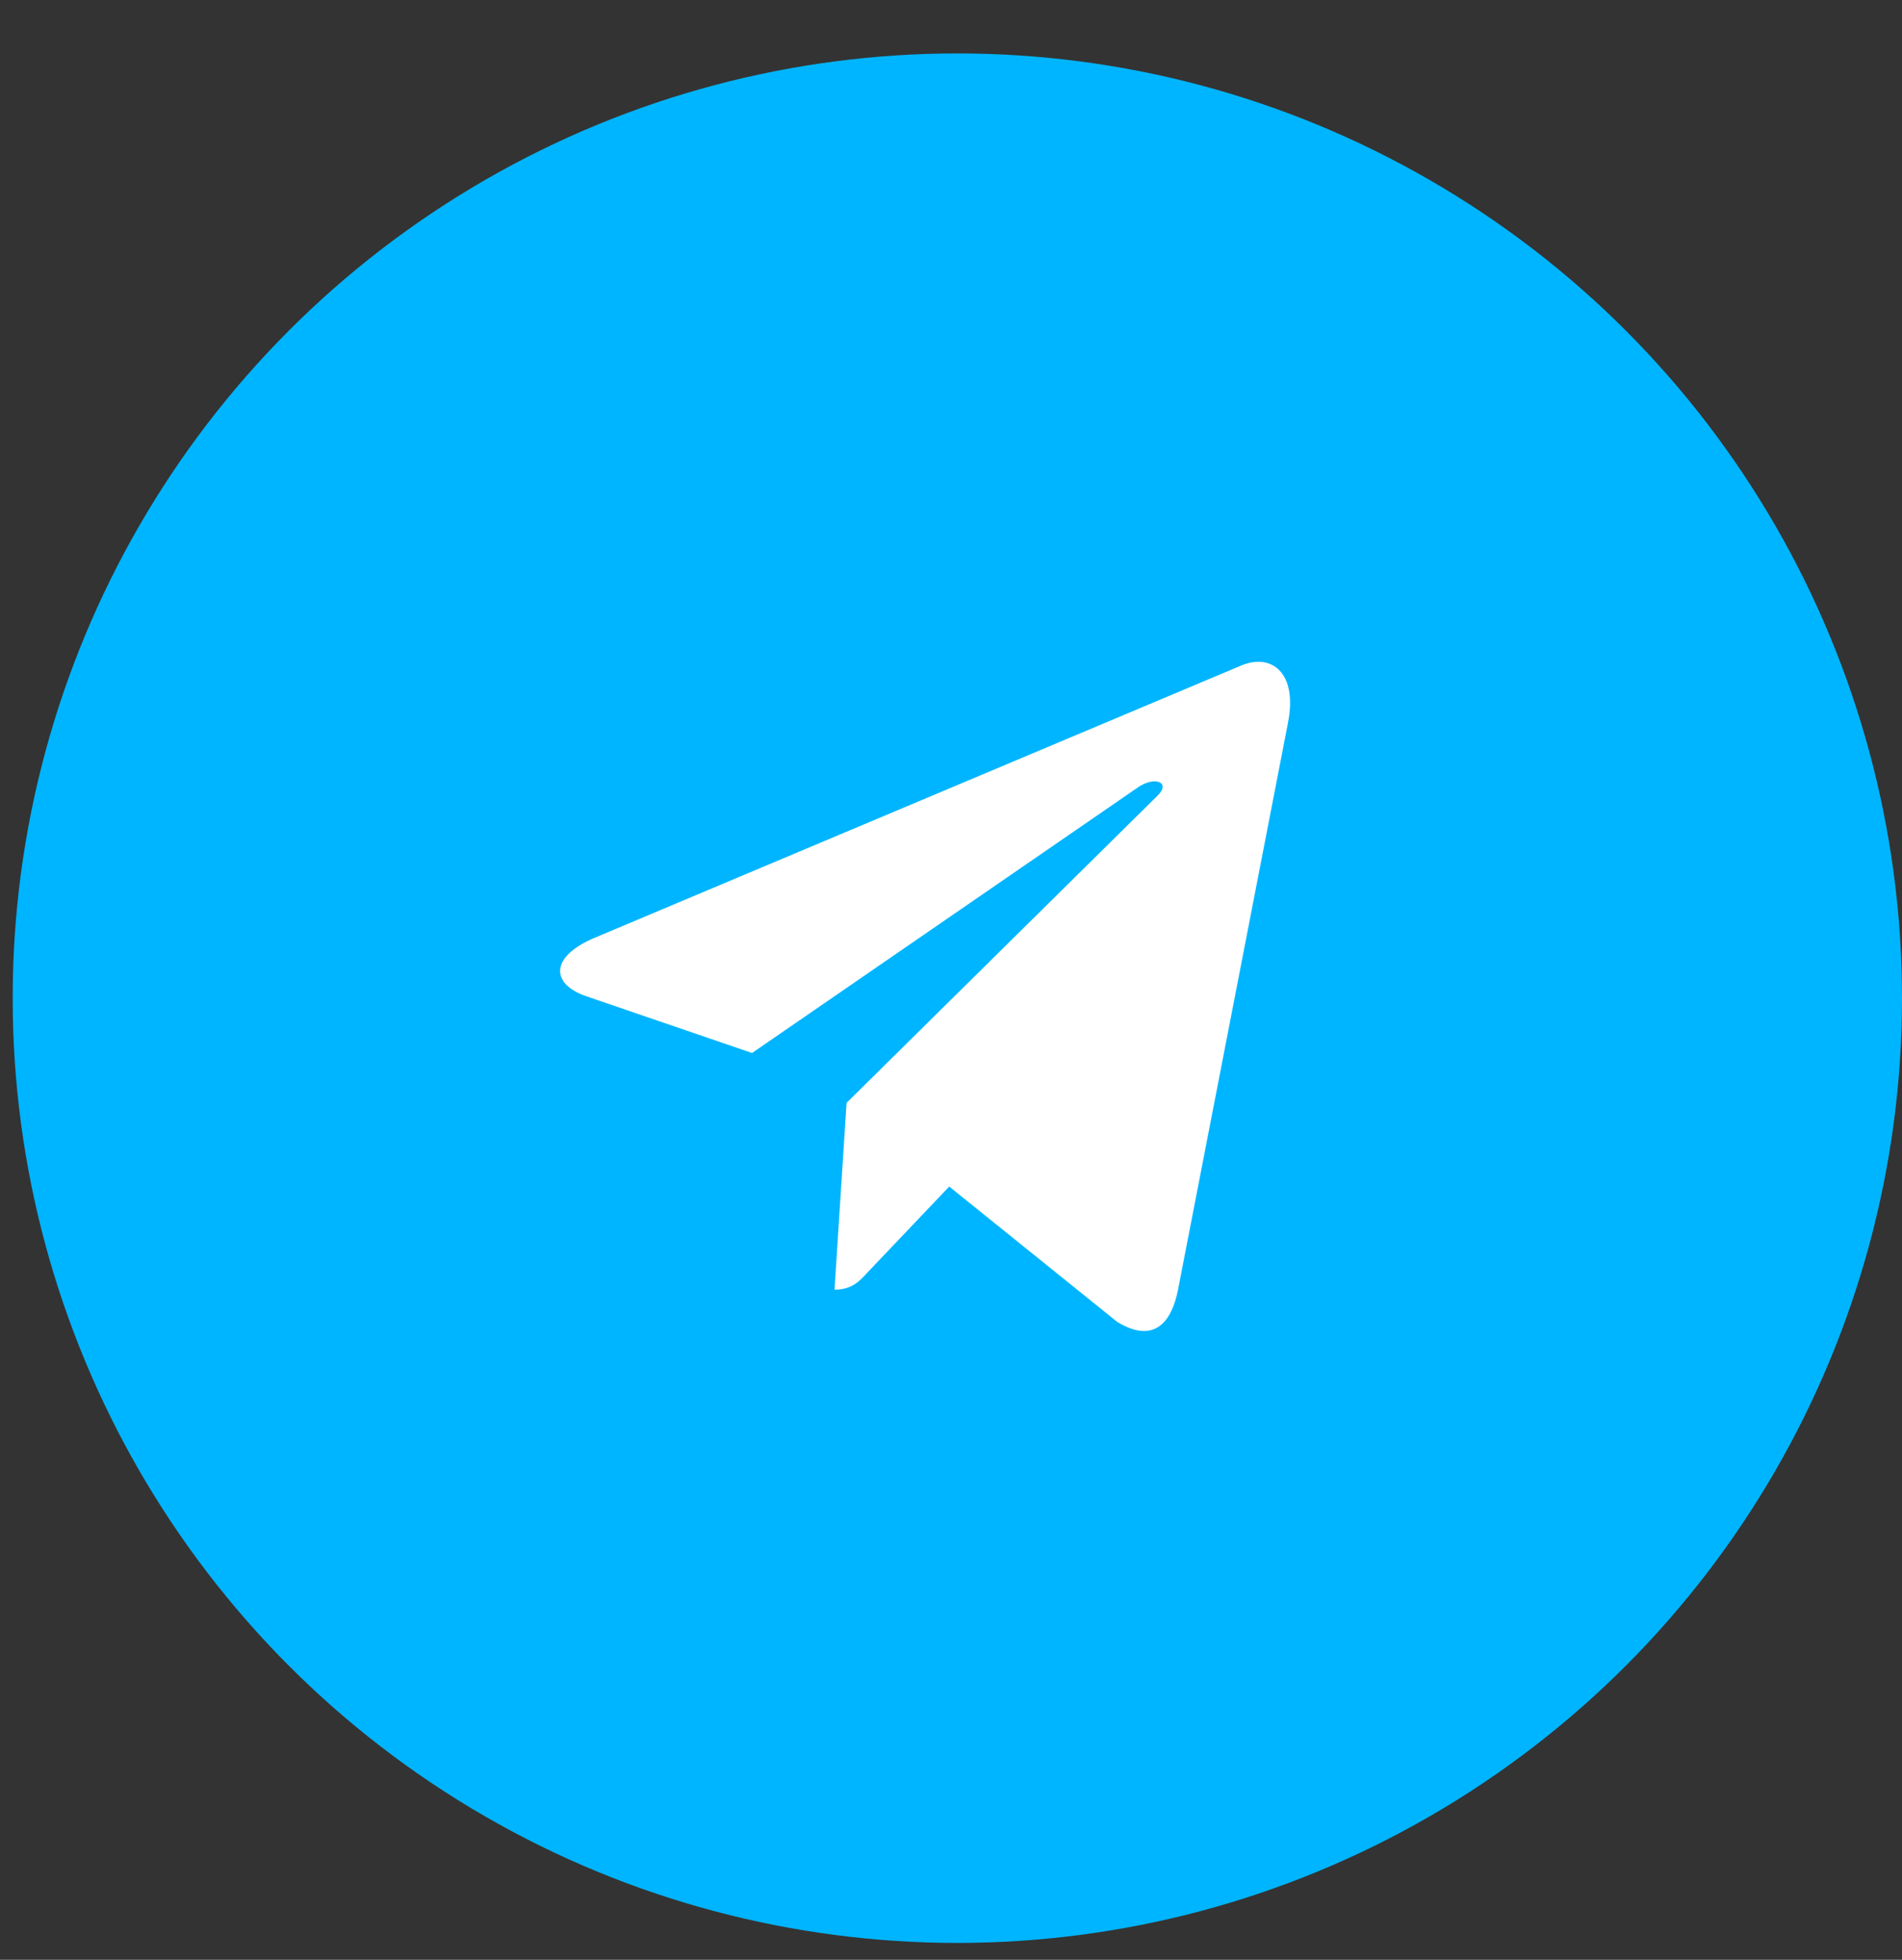
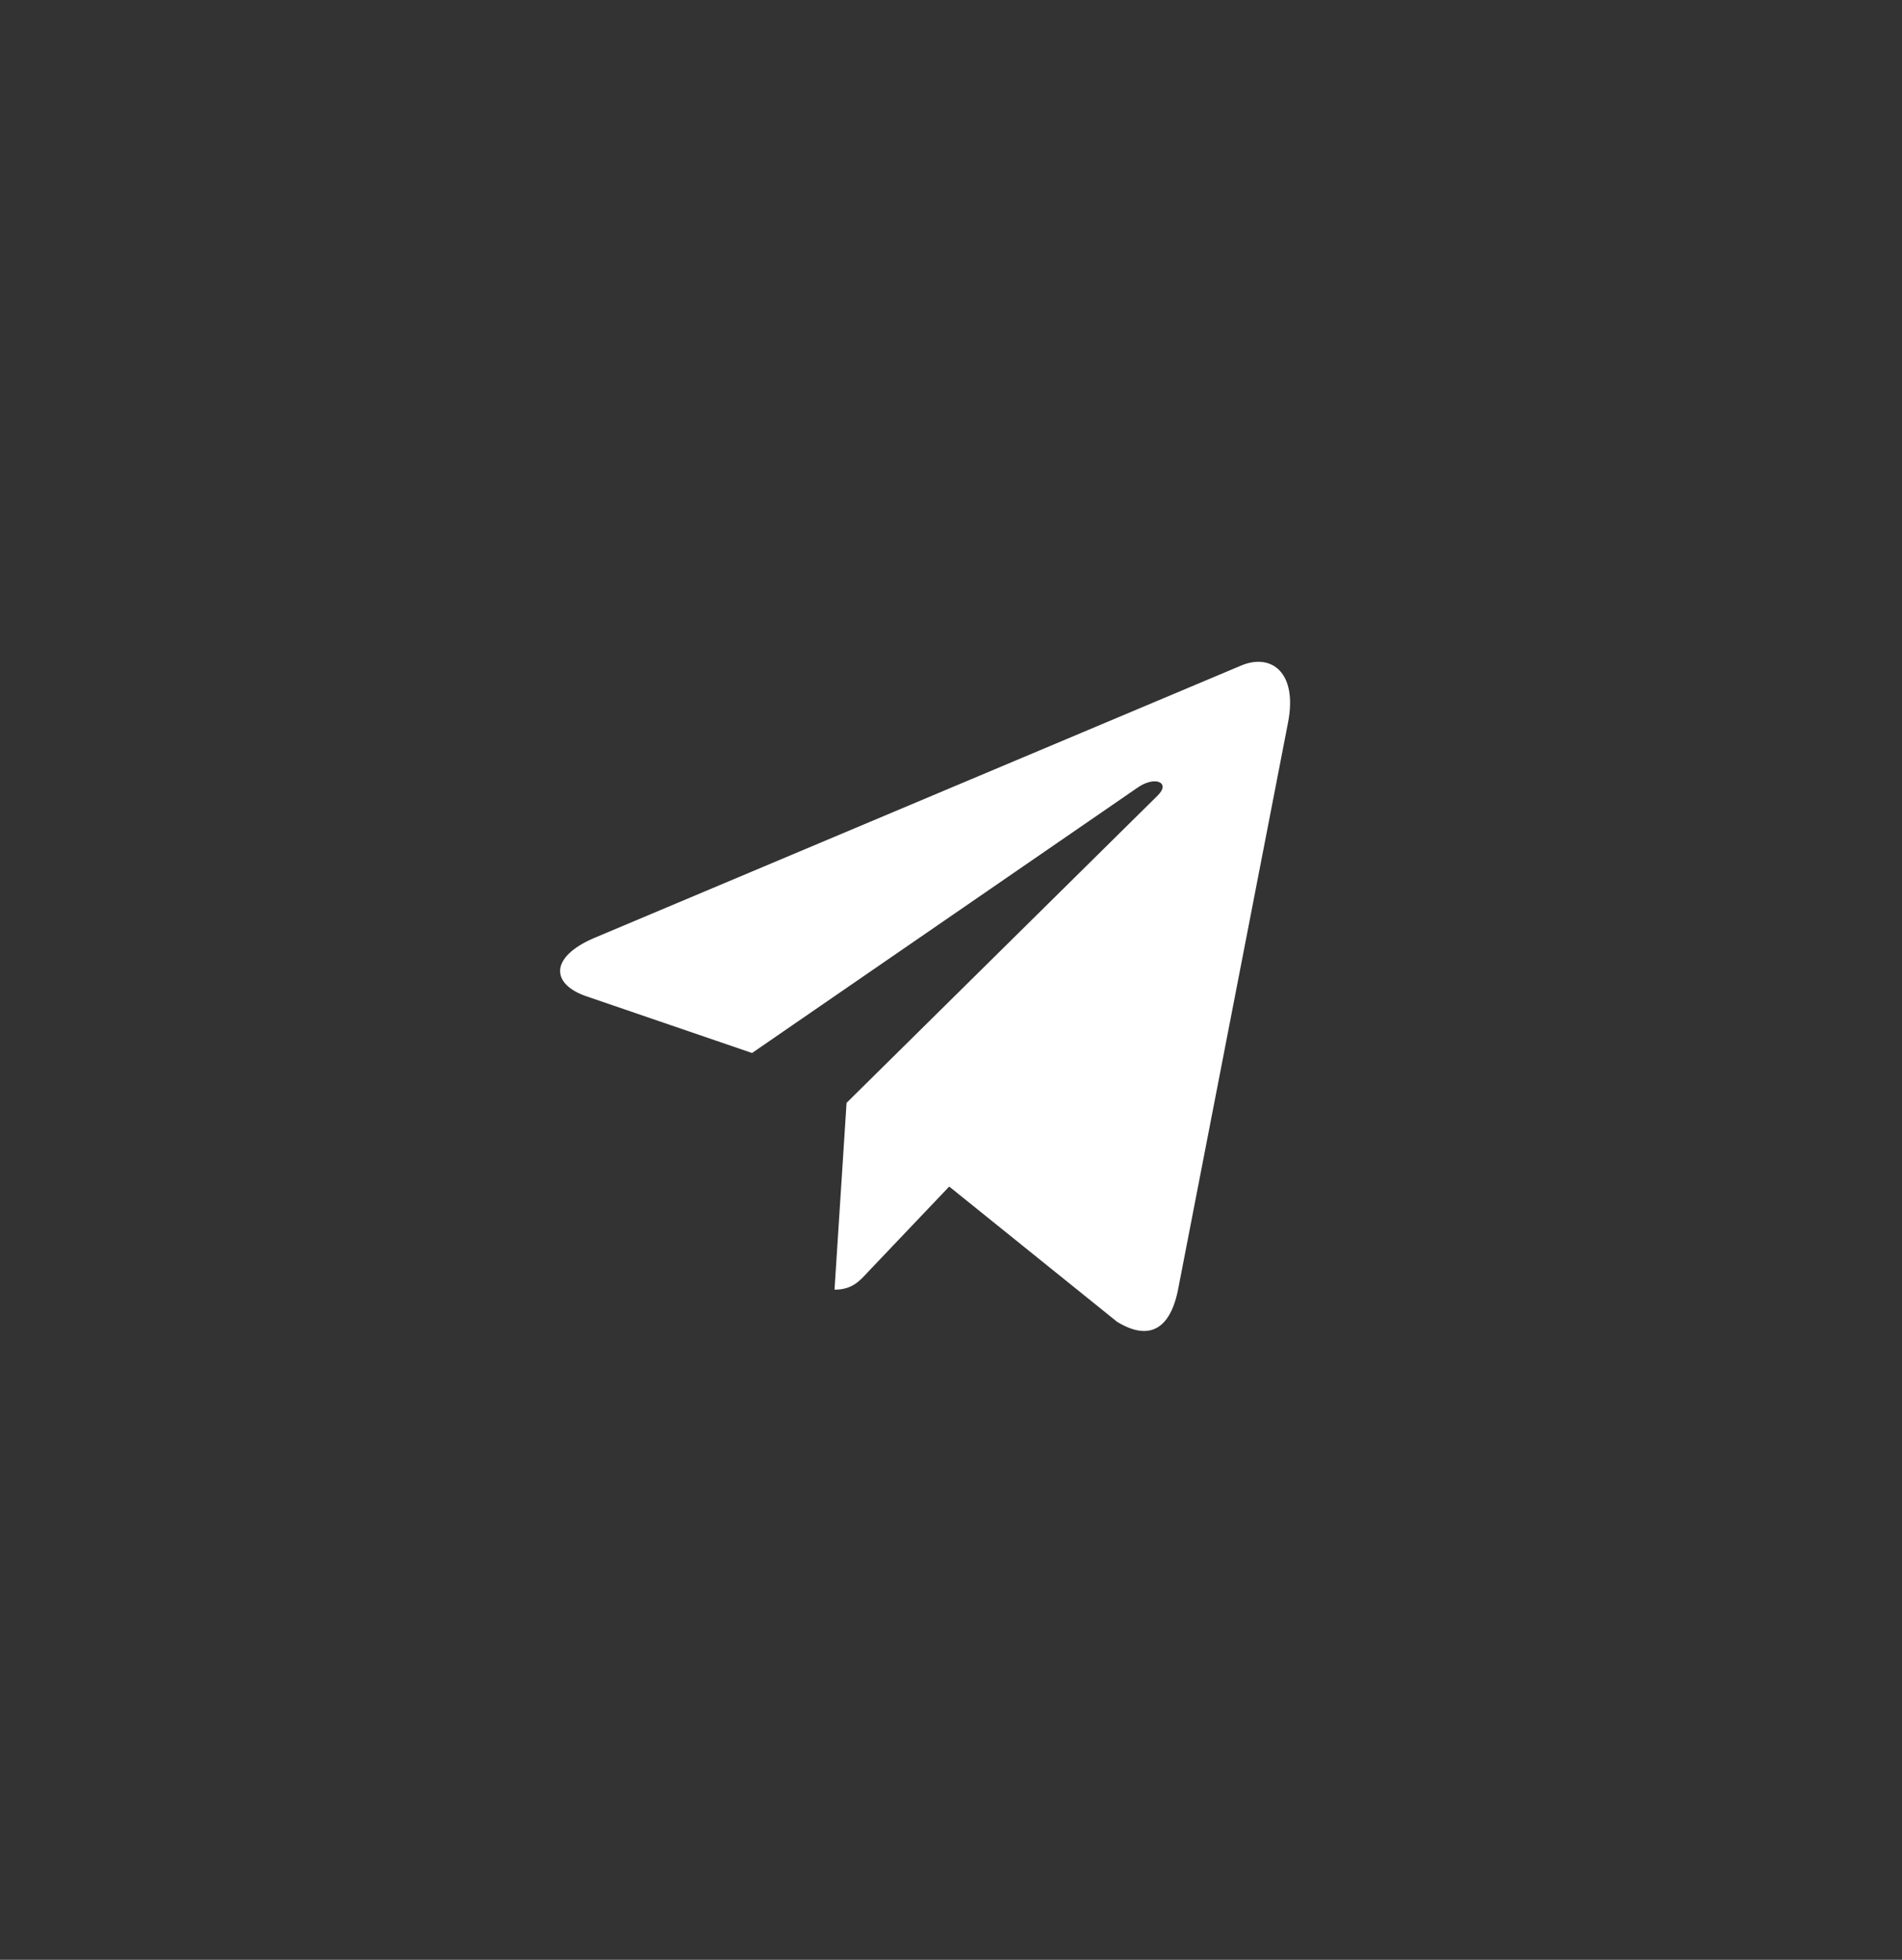
<svg xmlns="http://www.w3.org/2000/svg" width="33" height="34" viewBox="0 0 33 34" fill="none">
  <rect x="0" y="0" width="33" height="34" fill="#333333" stroke="none" />
-   <circle cx="16.61" cy="17.317" r="16.39" fill="#00B5FF" />
  <path d="M14.688 19.133L14.479 22.374C14.778 22.374 14.908 22.233 15.064 22.062L16.469 20.585L19.381 22.931C19.915 23.258 20.291 23.086 20.436 22.39L22.347 12.539L22.347 12.538C22.517 11.669 22.062 11.33 21.542 11.543L10.306 16.274C9.539 16.602 9.551 17.072 10.176 17.285L13.048 18.268L19.72 13.676C20.034 13.447 20.32 13.573 20.085 13.802L14.688 19.133Z" fill="white" />
</svg>